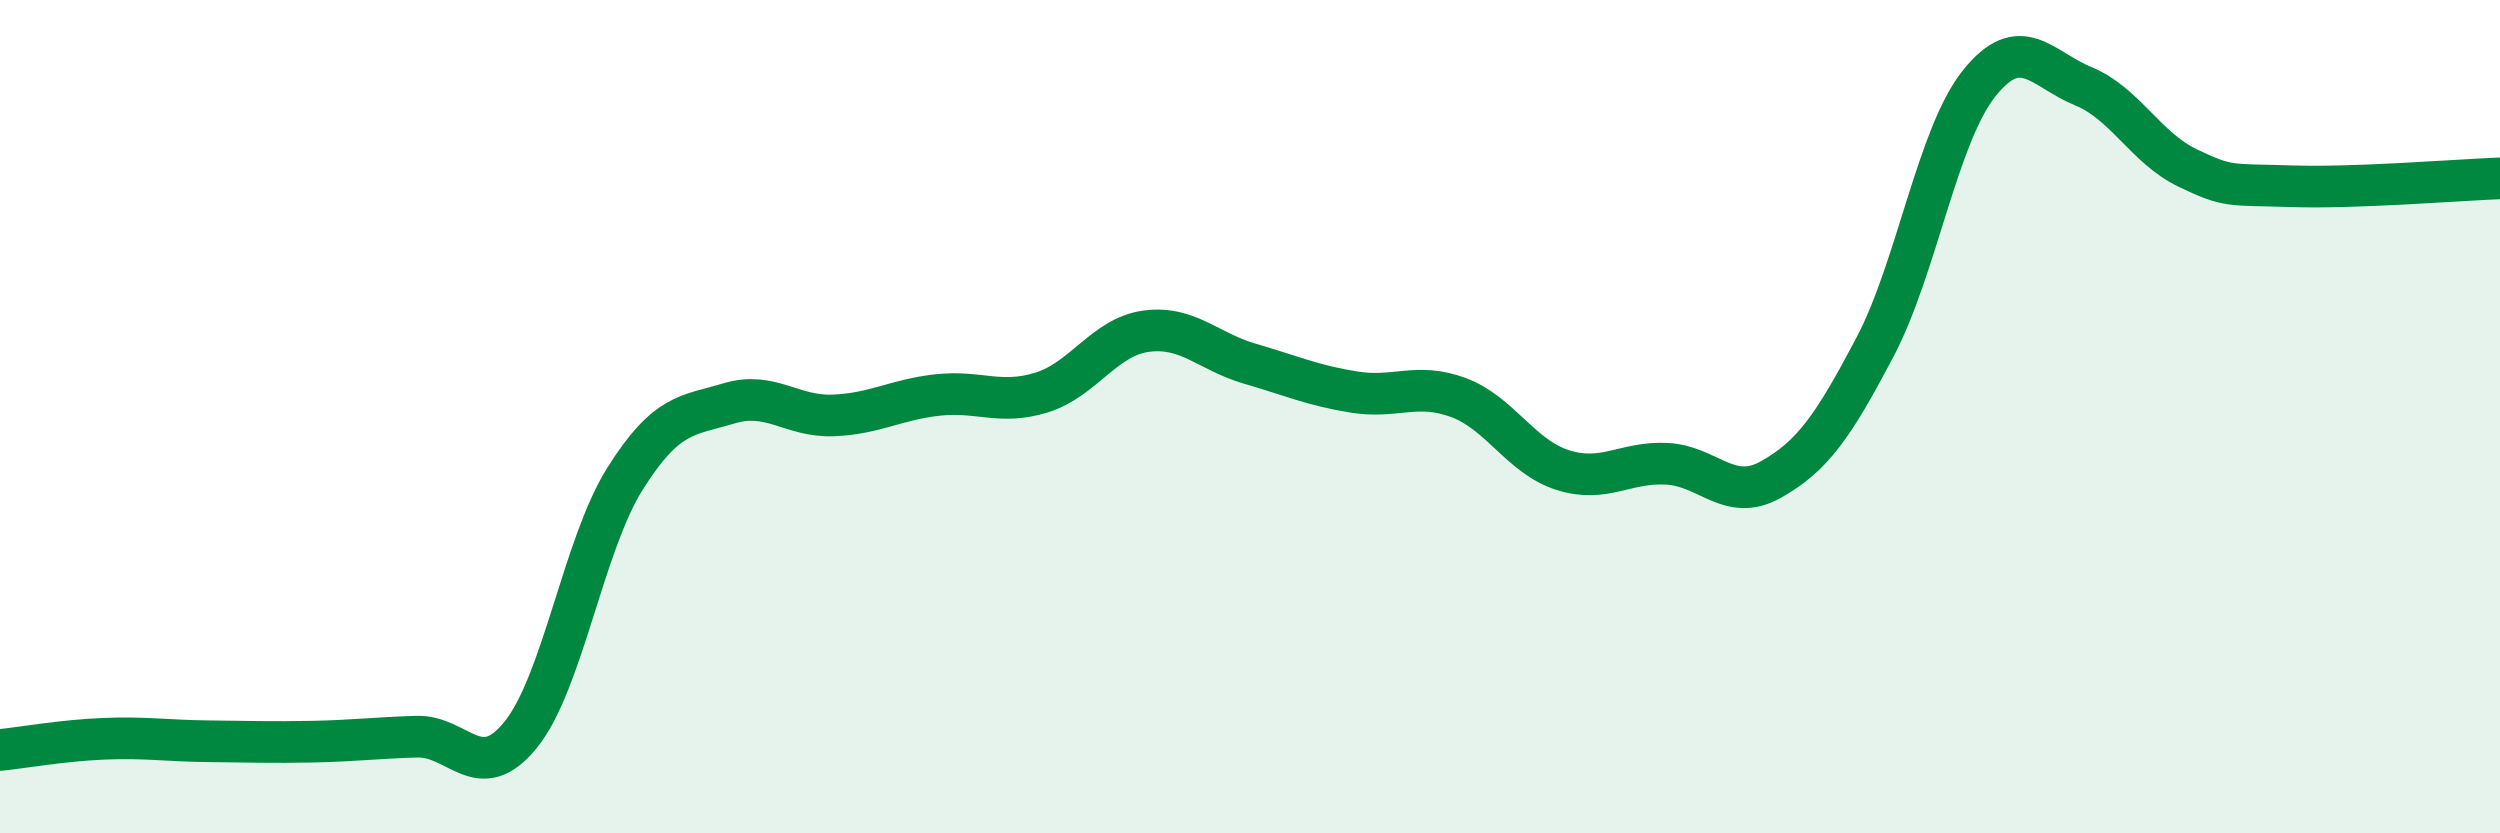
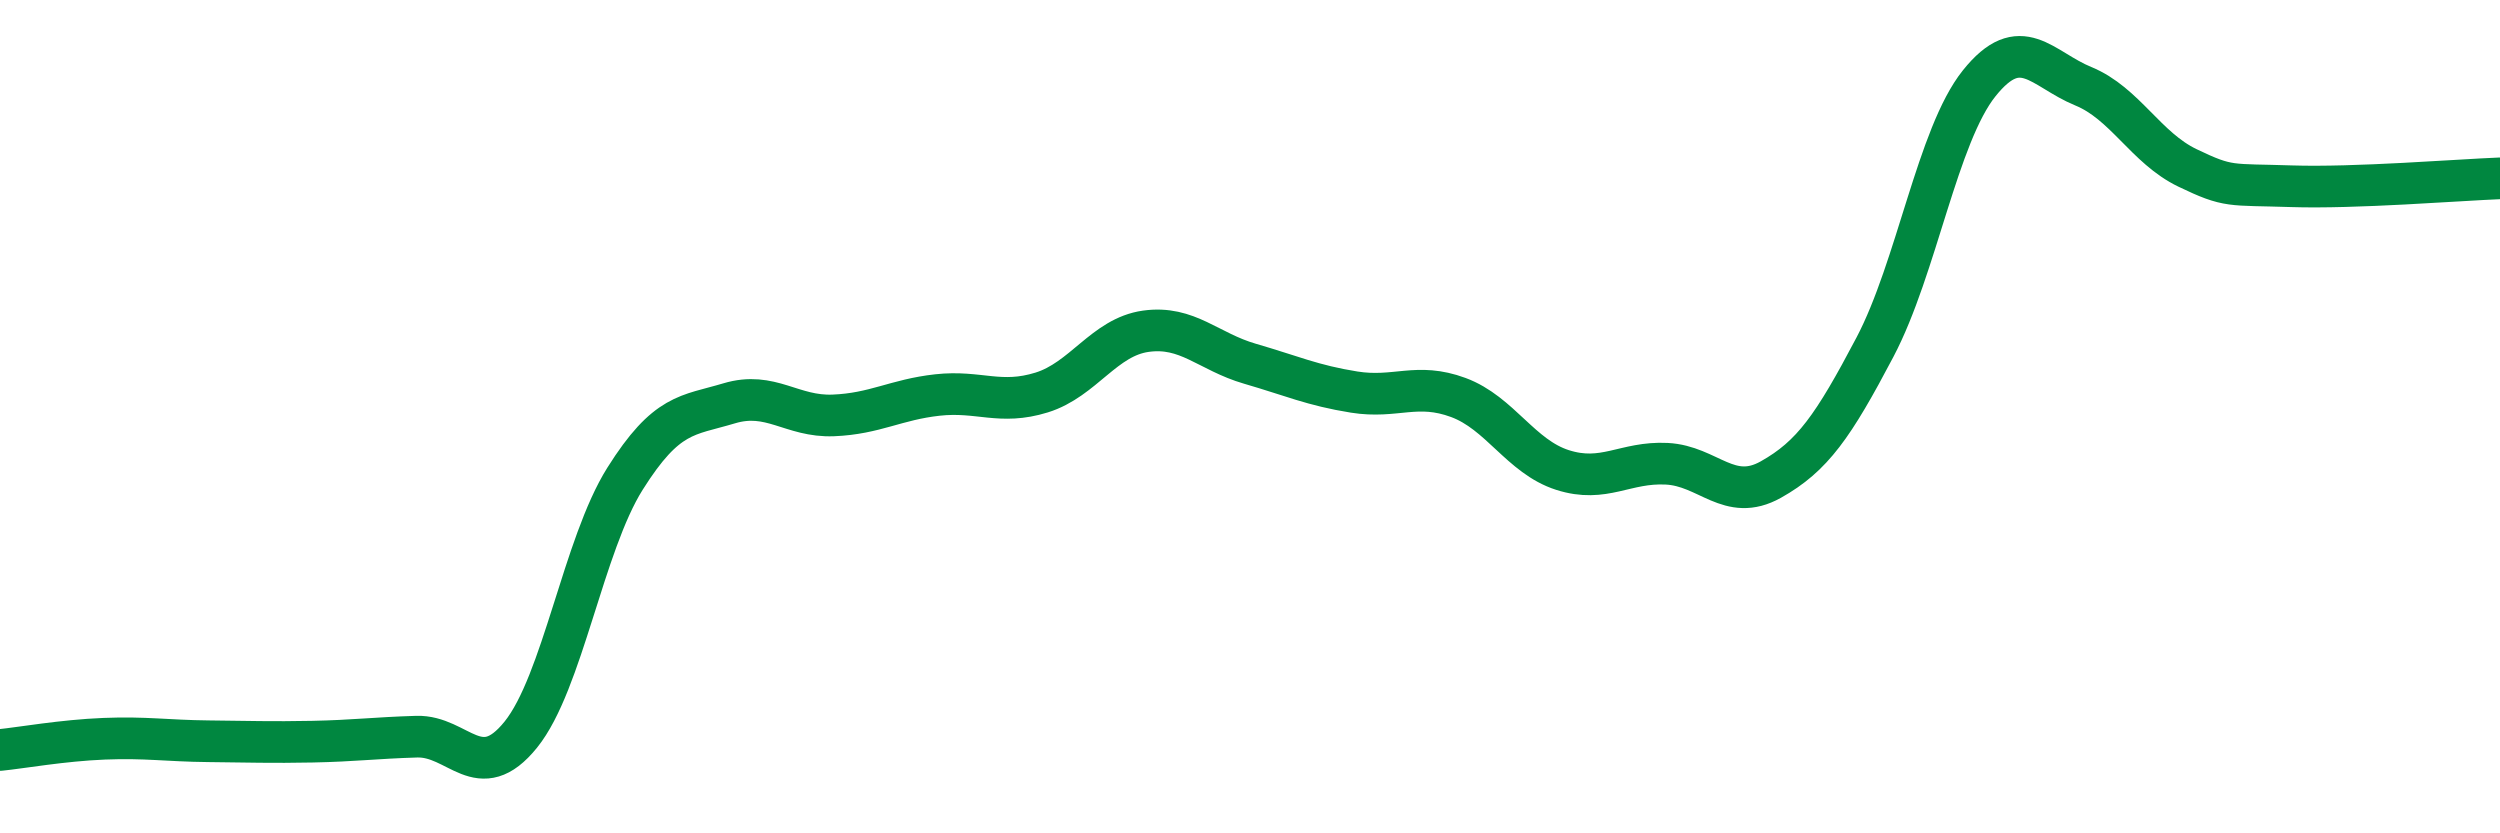
<svg xmlns="http://www.w3.org/2000/svg" width="60" height="20" viewBox="0 0 60 20">
-   <path d="M 0,18 C 0.5,17.95 1.5,17.77 2.5,17.73 C 3.5,17.69 4,17.78 5,17.79 C 6,17.8 6.5,17.82 7.5,17.8 C 8.5,17.78 9,17.71 10,17.68 C 11,17.65 11.5,18.87 12.5,17.63 C 13.5,16.39 14,13.08 15,11.49 C 16,9.9 16.5,9.98 17.5,9.68 C 18.5,9.38 19,10.01 20,9.97 C 21,9.93 21.5,9.59 22.5,9.48 C 23.5,9.37 24,9.73 25,9.42 C 26,9.11 26.5,8.09 27.5,7.95 C 28.5,7.81 29,8.44 30,8.73 C 31,9.02 31.5,9.25 32.5,9.41 C 33.5,9.57 34,9.17 35,9.54 C 36,9.91 36.5,10.96 37.5,11.28 C 38.5,11.6 39,11.08 40,11.13 C 41,11.18 41.5,12.07 42.5,11.51 C 43.5,10.95 44,10.23 45,8.33 C 46,6.43 46.5,3.25 47.5,2 C 48.5,0.75 49,1.66 50,2.07 C 51,2.48 51.5,3.55 52.5,4.03 C 53.5,4.51 53.5,4.42 55,4.47 C 56.5,4.52 59,4.32 60,4.28L60 20L0 20Z" fill="#008740" opacity="0.1" stroke-linecap="round" stroke-linejoin="round" />
  <path d="M 0,18 C 0.5,17.95 1.5,17.77 2.5,17.73 C 3.5,17.69 4,17.78 5,17.79 C 6,17.8 6.5,17.82 7.5,17.8 C 8.5,17.78 9,17.71 10,17.68 C 11,17.65 11.5,18.87 12.5,17.63 C 13.5,16.39 14,13.08 15,11.49 C 16,9.9 16.5,9.98 17.5,9.68 C 18.5,9.38 19,10.01 20,9.97 C 21,9.93 21.5,9.59 22.5,9.48 C 23.5,9.37 24,9.73 25,9.42 C 26,9.11 26.5,8.09 27.5,7.95 C 28.5,7.81 29,8.44 30,8.73 C 31,9.02 31.5,9.25 32.5,9.41 C 33.5,9.57 34,9.17 35,9.54 C 36,9.91 36.5,10.96 37.5,11.28 C 38.5,11.6 39,11.08 40,11.13 C 41,11.18 41.5,12.07 42.5,11.51 C 43.5,10.95 44,10.23 45,8.33 C 46,6.43 46.5,3.25 47.5,2 C 48.5,0.75 49,1.66 50,2.07 C 51,2.48 51.5,3.55 52.5,4.03 C 53.5,4.51 53.5,4.42 55,4.47 C 56.5,4.52 59,4.32 60,4.28" stroke="#008740" stroke-width="1" fill="none" stroke-linecap="round" stroke-linejoin="round" />
</svg>